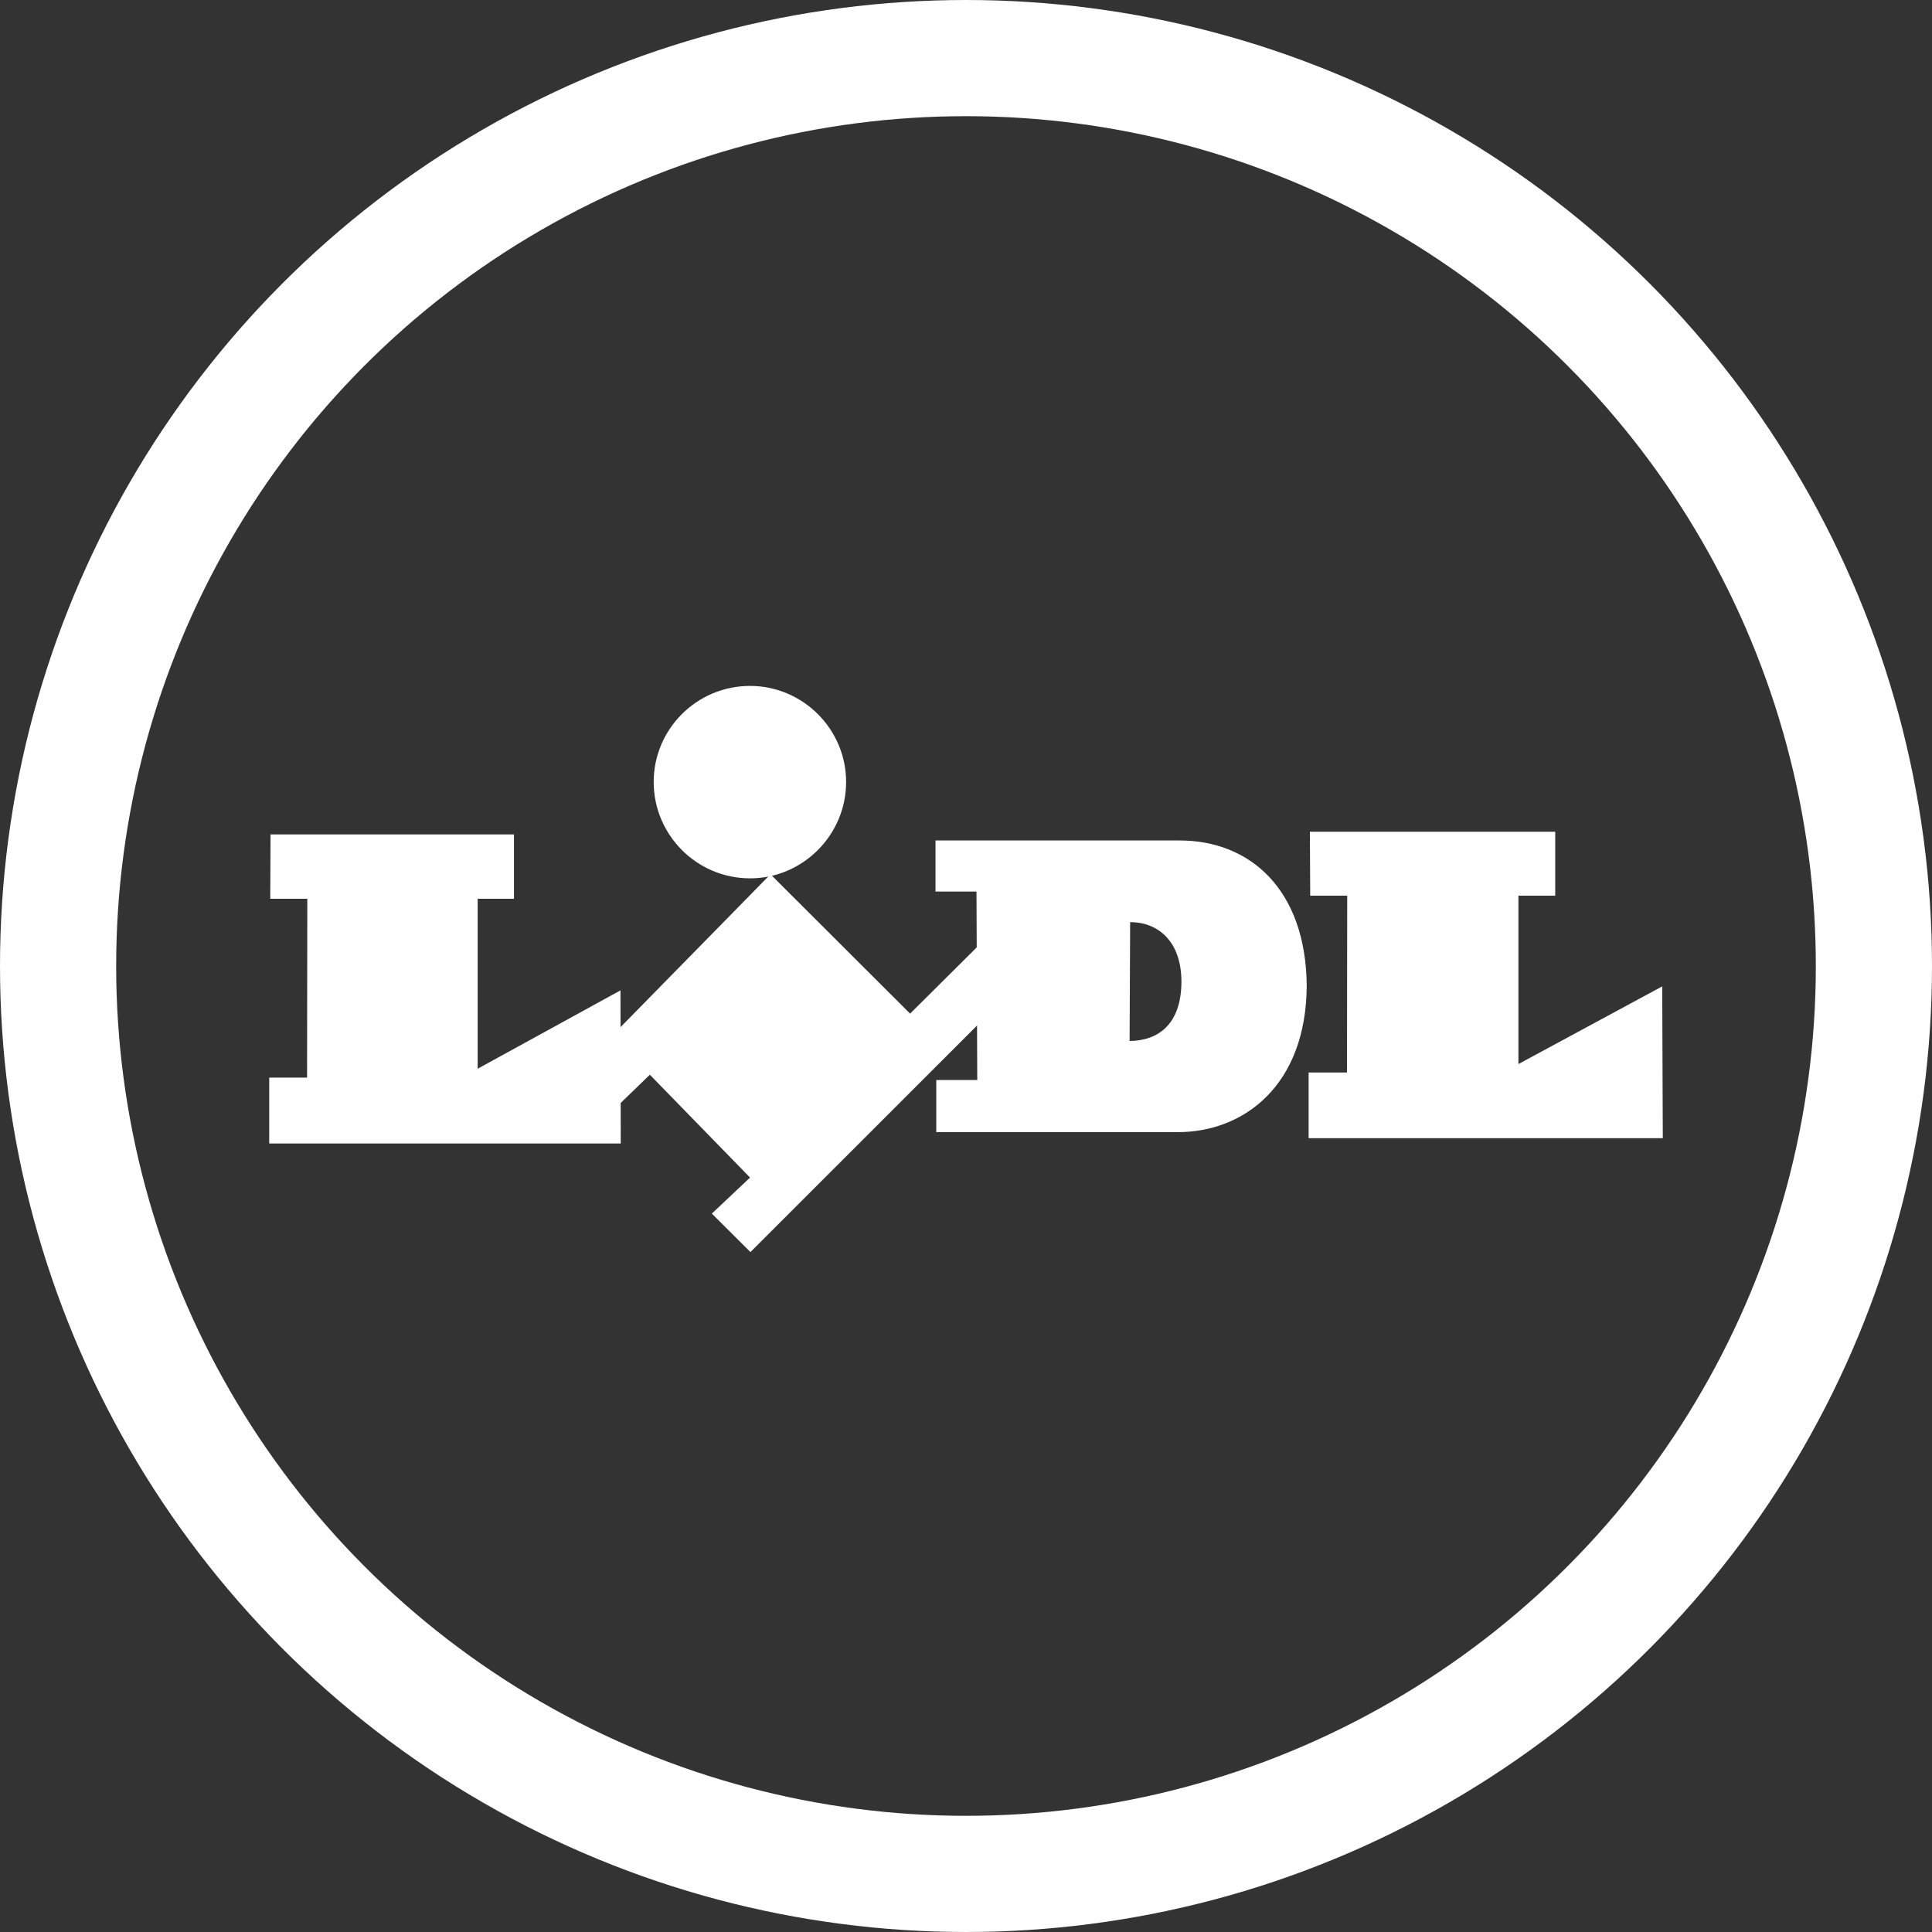
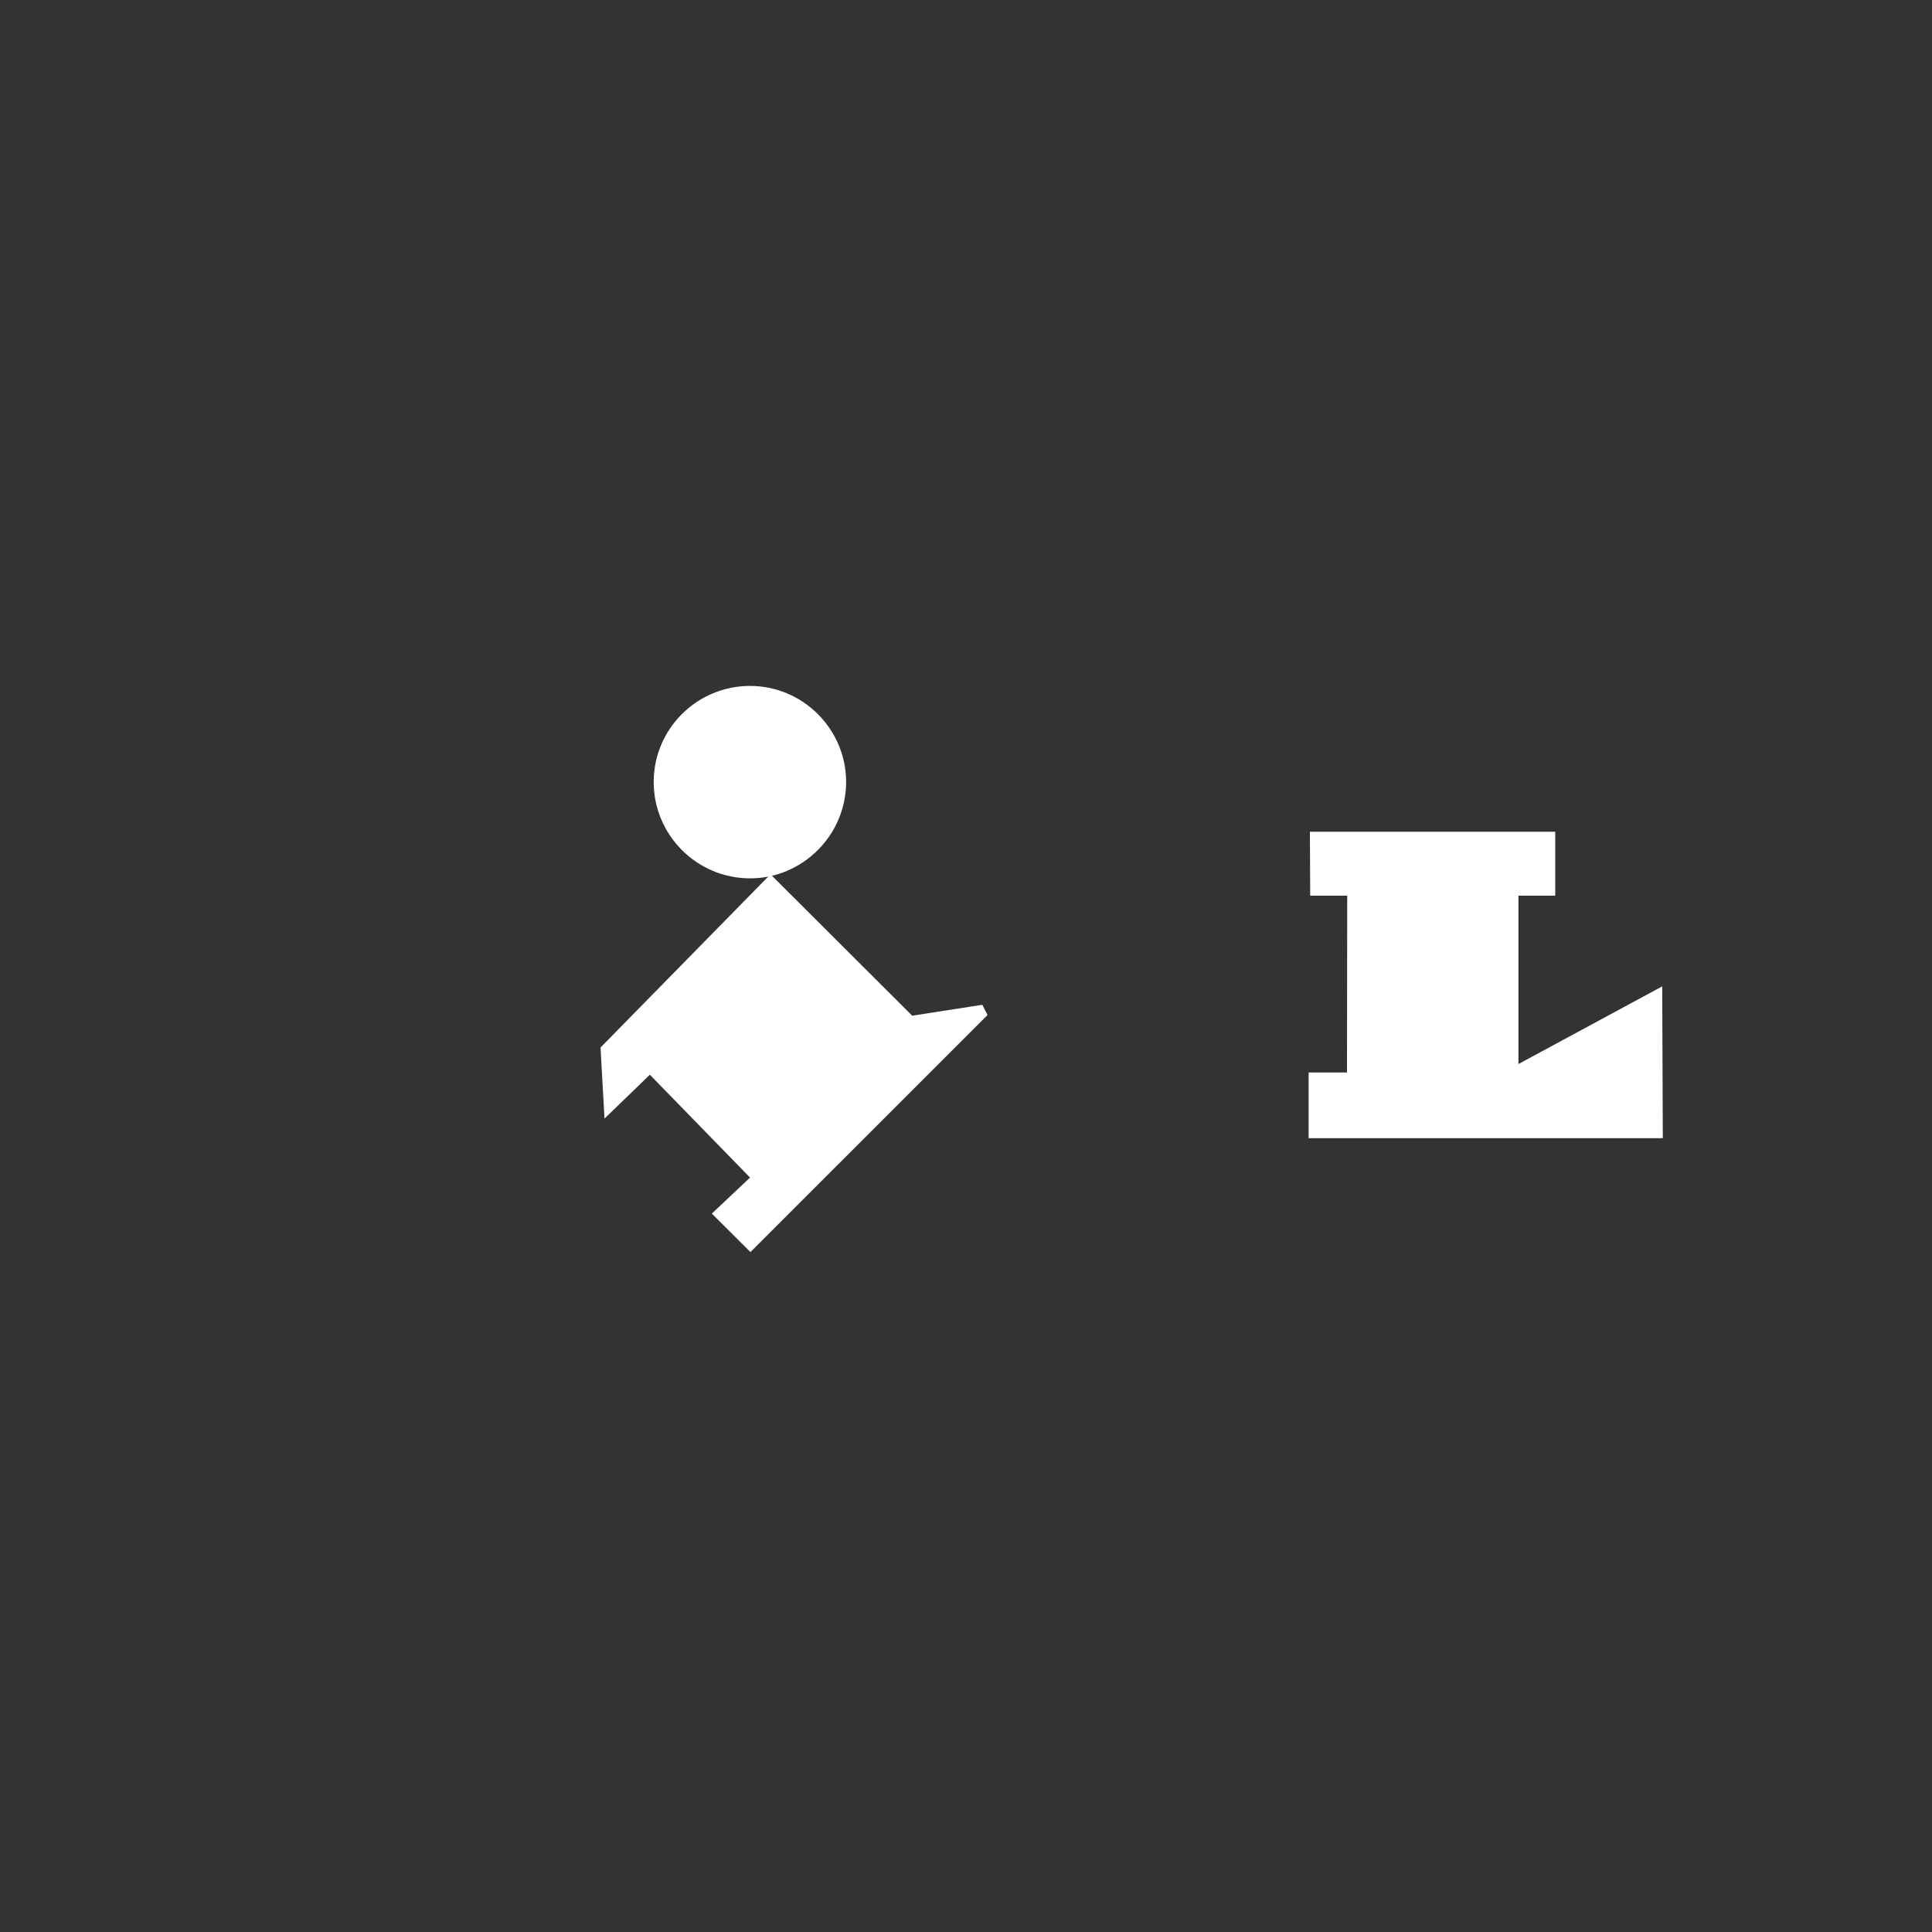
<svg xmlns="http://www.w3.org/2000/svg" width="765" height="765" viewBox="0 0 765 765" fill="none">
  <rect x="0" y="0" width="765" height="765" fill="#333333" stroke="none" />
-   <path fill-rule="evenodd" clip-rule="evenodd" d="M240.238 415.708L305.099 349.593L360.362 404.741L388.719 376.553L389.325 400.228L297.144 492.38L285.308 480.592L300.407 466.344L257.366 422.165L241.466 437.542L240.238 415.708Z" fill="white" stroke="white" stroke-width="4.799" stroke-miterlimit="2.613" />
+   <path fill-rule="evenodd" clip-rule="evenodd" d="M240.238 415.708L305.099 349.593L360.362 404.741L389.325 400.228L297.144 492.38L285.308 480.592L300.407 466.344L257.366 422.165L241.466 437.542L240.238 415.708Z" fill="white" stroke="white" stroke-width="4.799" stroke-miterlimit="2.613" />
  <path fill-rule="evenodd" clip-rule="evenodd" d="M521.08 331.745H613.414V352.251H598.843V425.342L655.794 394.582L656 448.284H520.562V427.064H535.753L535.85 352.251H521.183L521.08 331.745Z" fill="white" stroke="white" stroke-width="4.799" stroke-miterlimit="2.613" />
  <path fill-rule="evenodd" clip-rule="evenodd" d="M296.99 345.393C316.543 345.393 332.63 329.301 332.63 309.64C332.63 289.987 316.543 274 296.99 274C277.233 274 261.236 289.987 261.236 309.64C261.236 329.301 277.233 345.393 296.99 345.393Z" fill="white" stroke="white" stroke-width="4.799" stroke-miterlimit="2.613" />
-   <path fill-rule="evenodd" clip-rule="evenodd" d="M109.514 332.795H201.113V353.481H186.738V427.233L243.291 396.199L243.388 450.384H109V429.076H123.98L124.088 353.481H109.418L109.514 332.795Z" fill="white" stroke="white" stroke-width="4.799" stroke-miterlimit="2.613" />
-   <path fill-rule="evenodd" clip-rule="evenodd" d="M466.378 448.284H370.733V427.647H386.958L386.651 353.028H370.426V332.795H466.881C494.851 332.696 517.102 352.112 517.412 390.33C517.21 429.787 492.507 448.284 466.378 448.284ZM447.282 412.189C458.418 412.093 467.707 405.788 467.803 388.815C467.803 372.343 458.213 365.127 447.495 365.127L447.282 412.189Z" fill="white" />
-   <circle cx="382.5" cy="382.5" r="359.5" stroke="white" stroke-width="46" />
</svg>